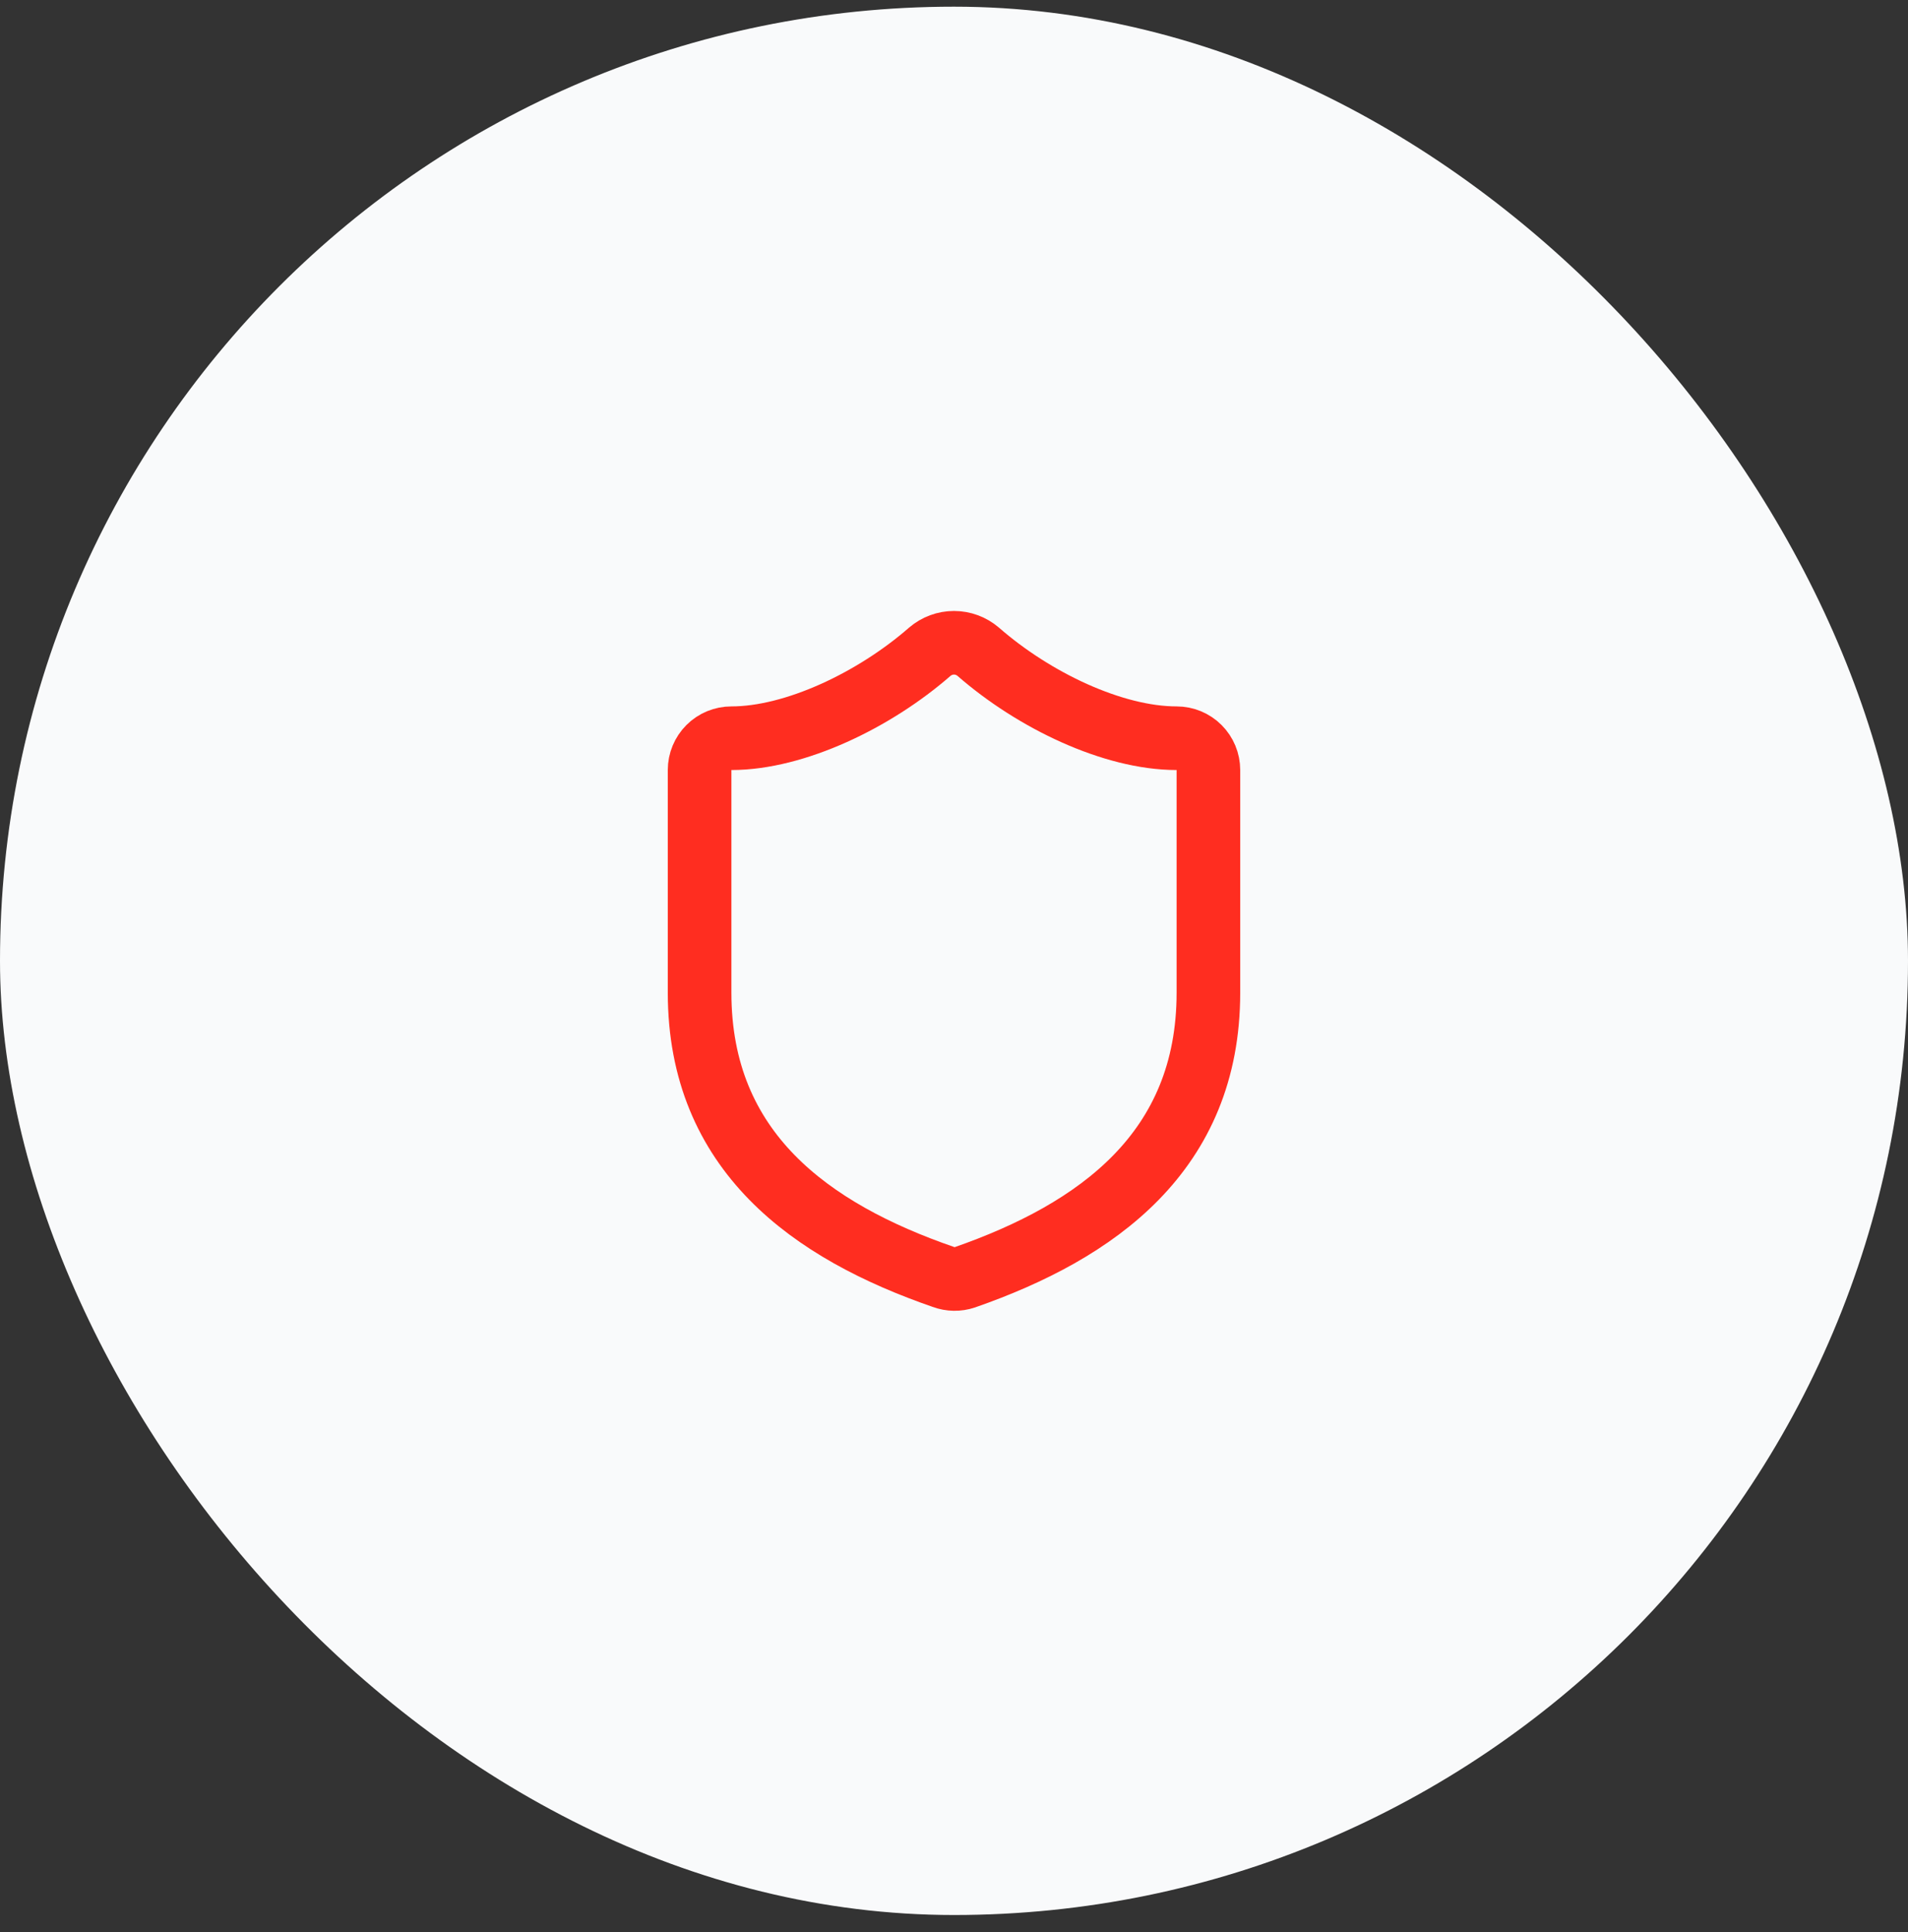
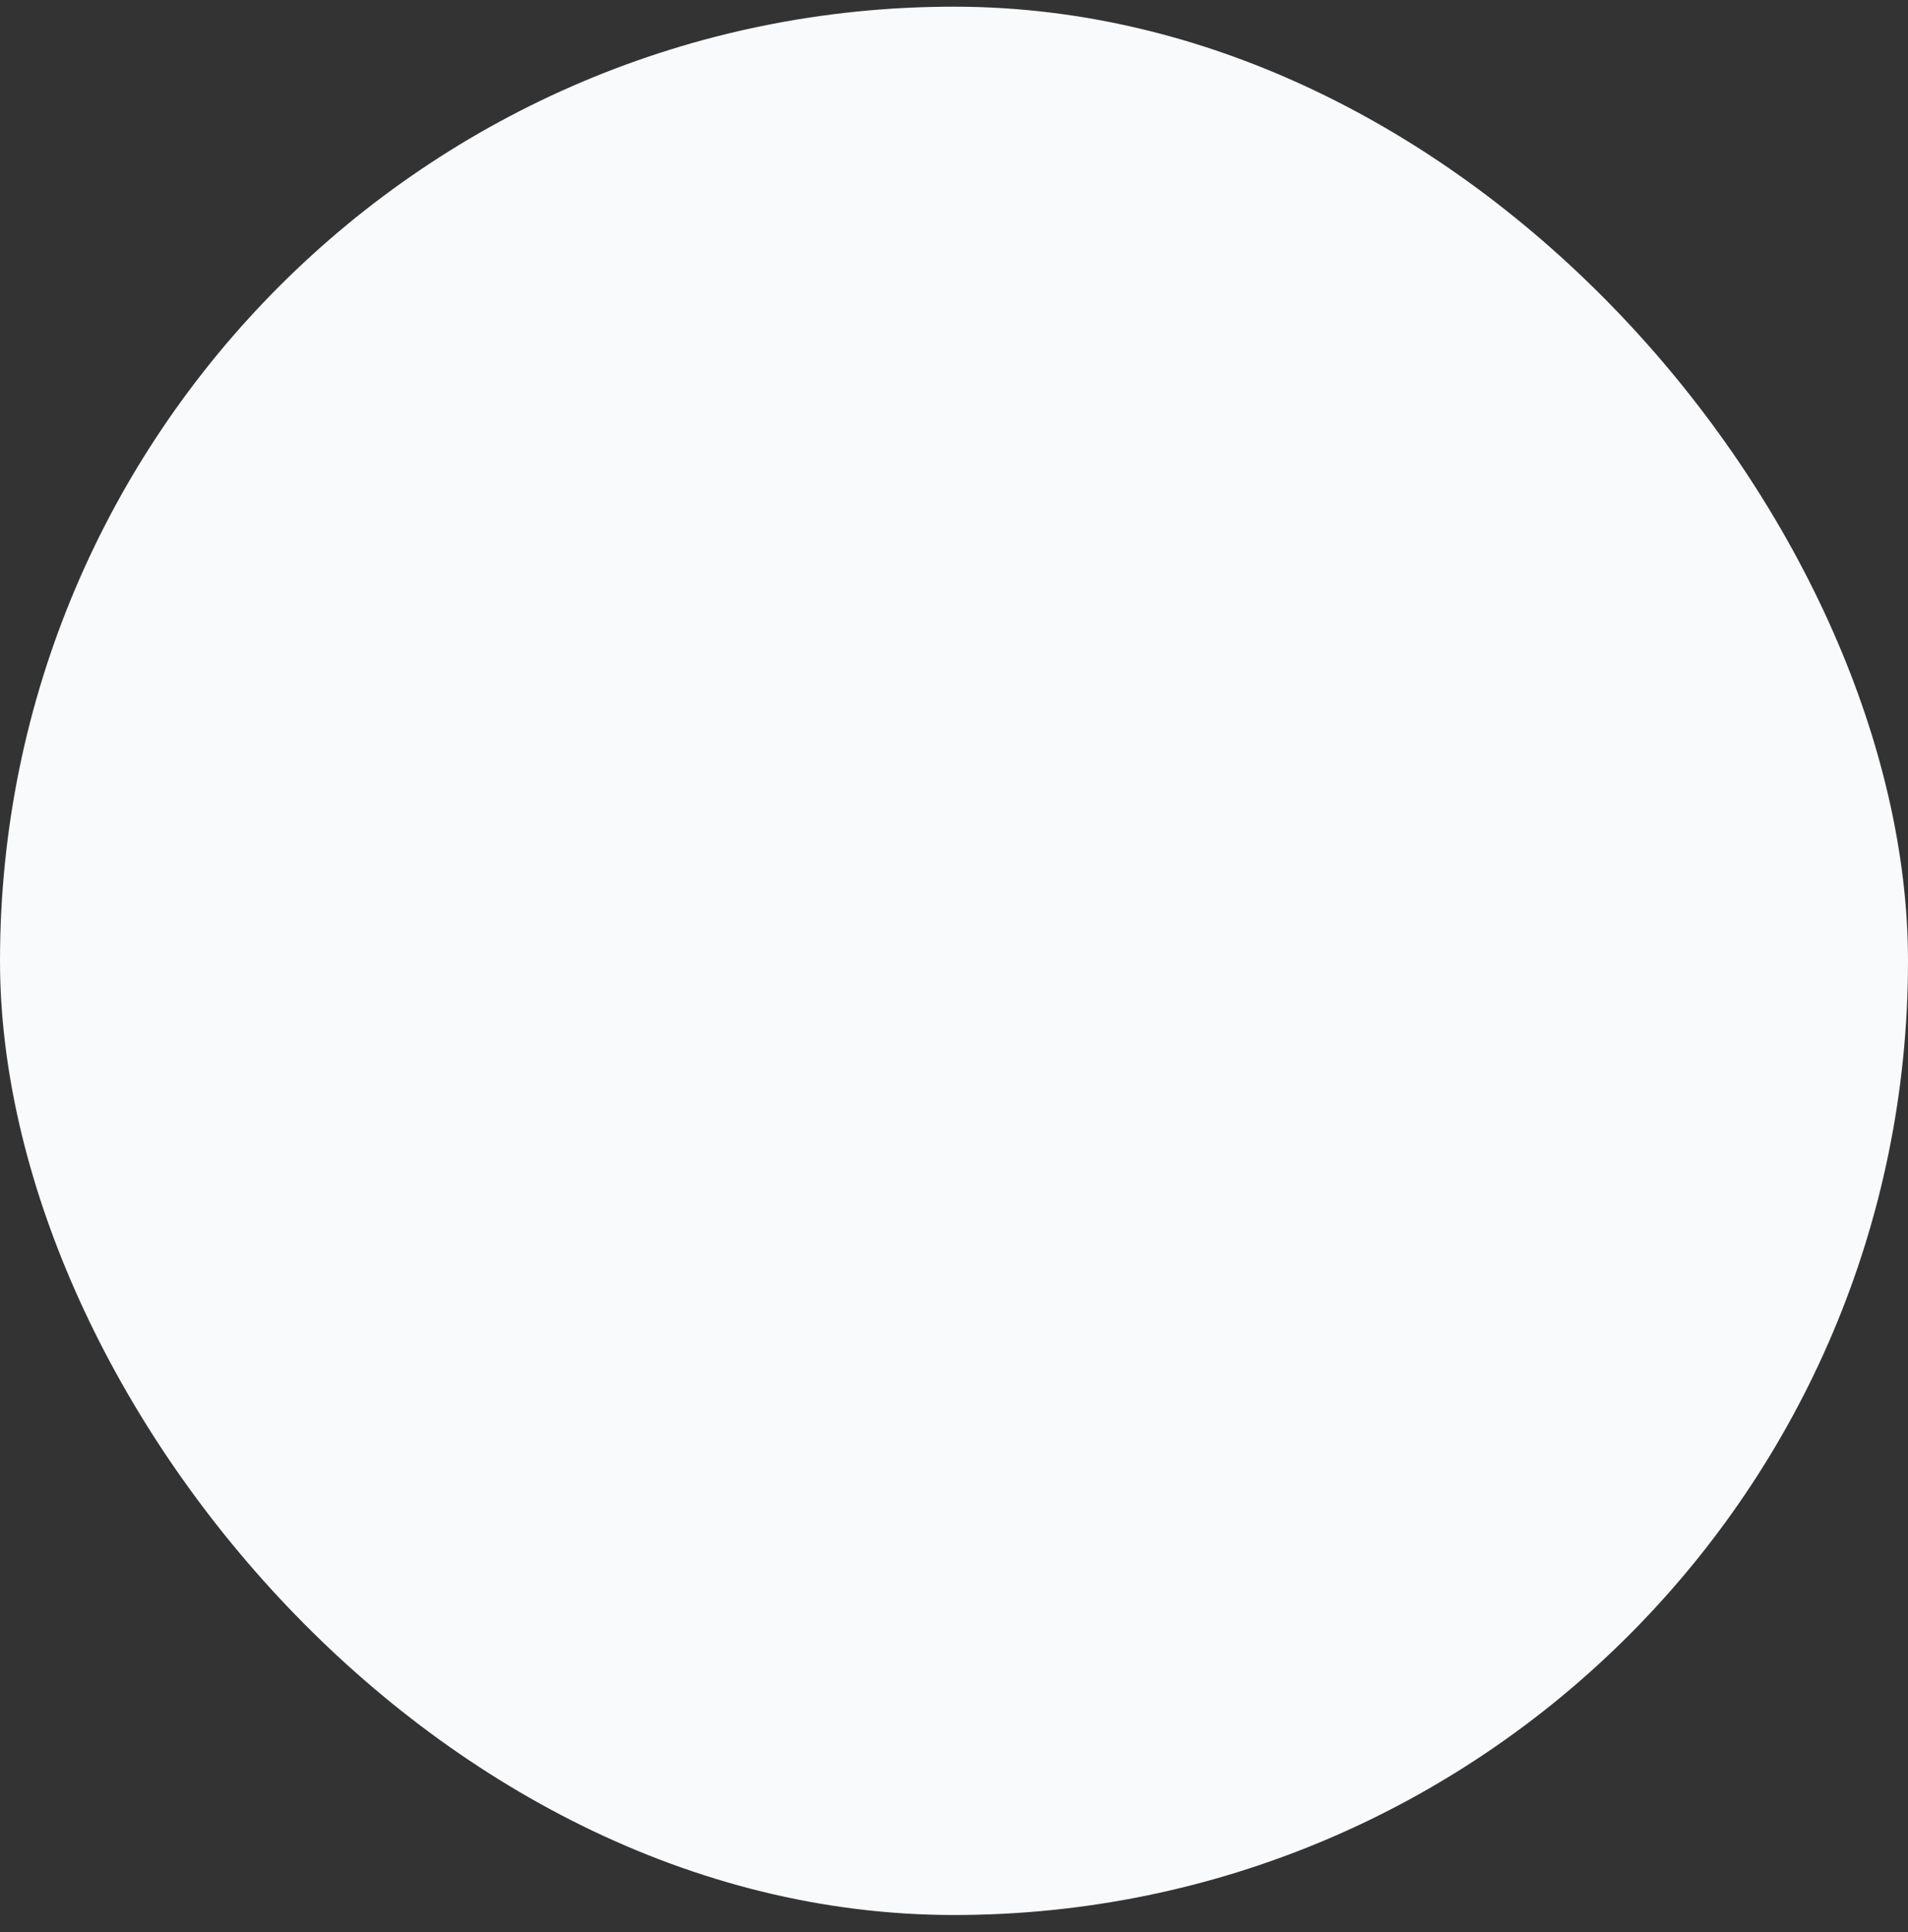
<svg xmlns="http://www.w3.org/2000/svg" width="80" height="81" viewBox="0 0 80 81" fill="none">
  <rect x="0" y="0" width="80" height="81" fill="#333333" stroke="none" />
  <rect y="0.28" width="80" height="80" rx="40" fill="#F9FAFB" />
-   <path d="M50.667 41.613C50.667 48.28 46 51.613 40.453 53.547C40.163 53.645 39.847 53.64 39.56 53.533C34 51.613 29.333 48.28 29.333 41.613V32.28C29.333 31.926 29.474 31.587 29.724 31.337C29.974 31.087 30.313 30.947 30.667 30.947C33.333 30.947 36.667 29.347 38.987 27.32C39.269 27.079 39.628 26.946 40 26.946C40.371 26.946 40.731 27.079 41.013 27.32C43.347 29.36 46.667 30.947 49.333 30.947C49.687 30.947 50.026 31.087 50.276 31.337C50.526 31.587 50.667 31.926 50.667 32.28V41.613Z" stroke="#FF2D20" stroke-width="2.667" stroke-linecap="round" stroke-linejoin="round" />
</svg>